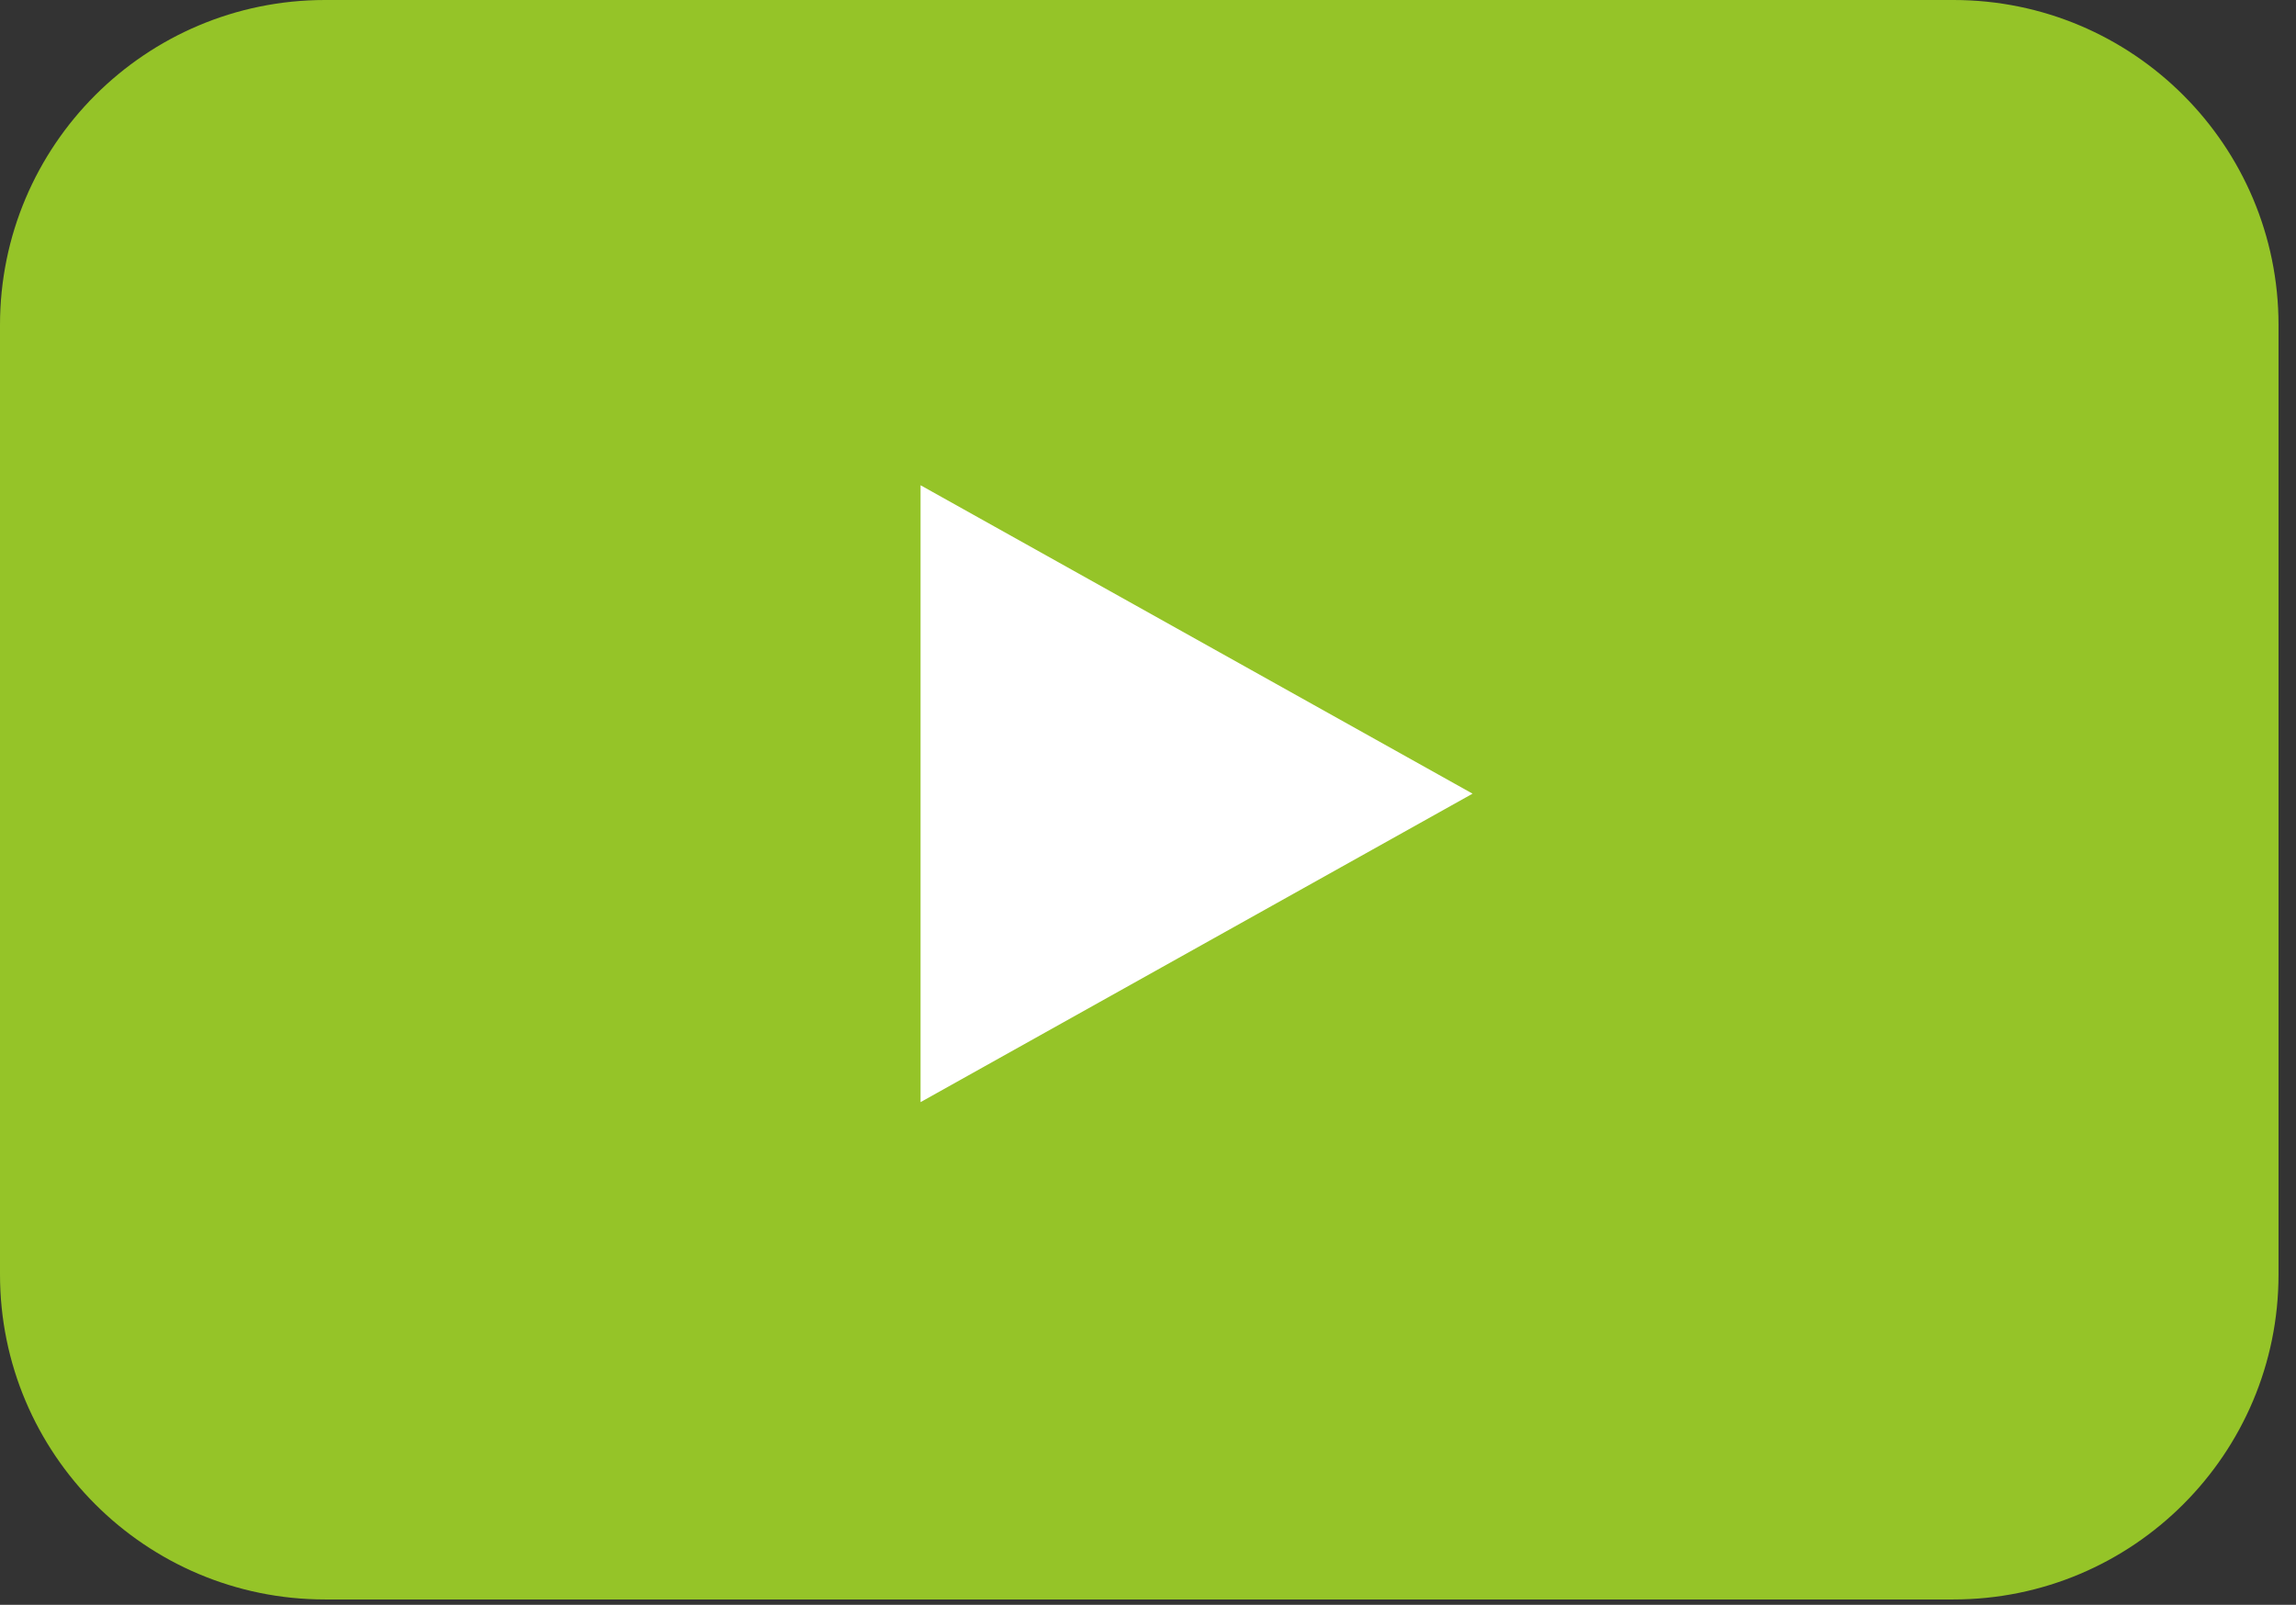
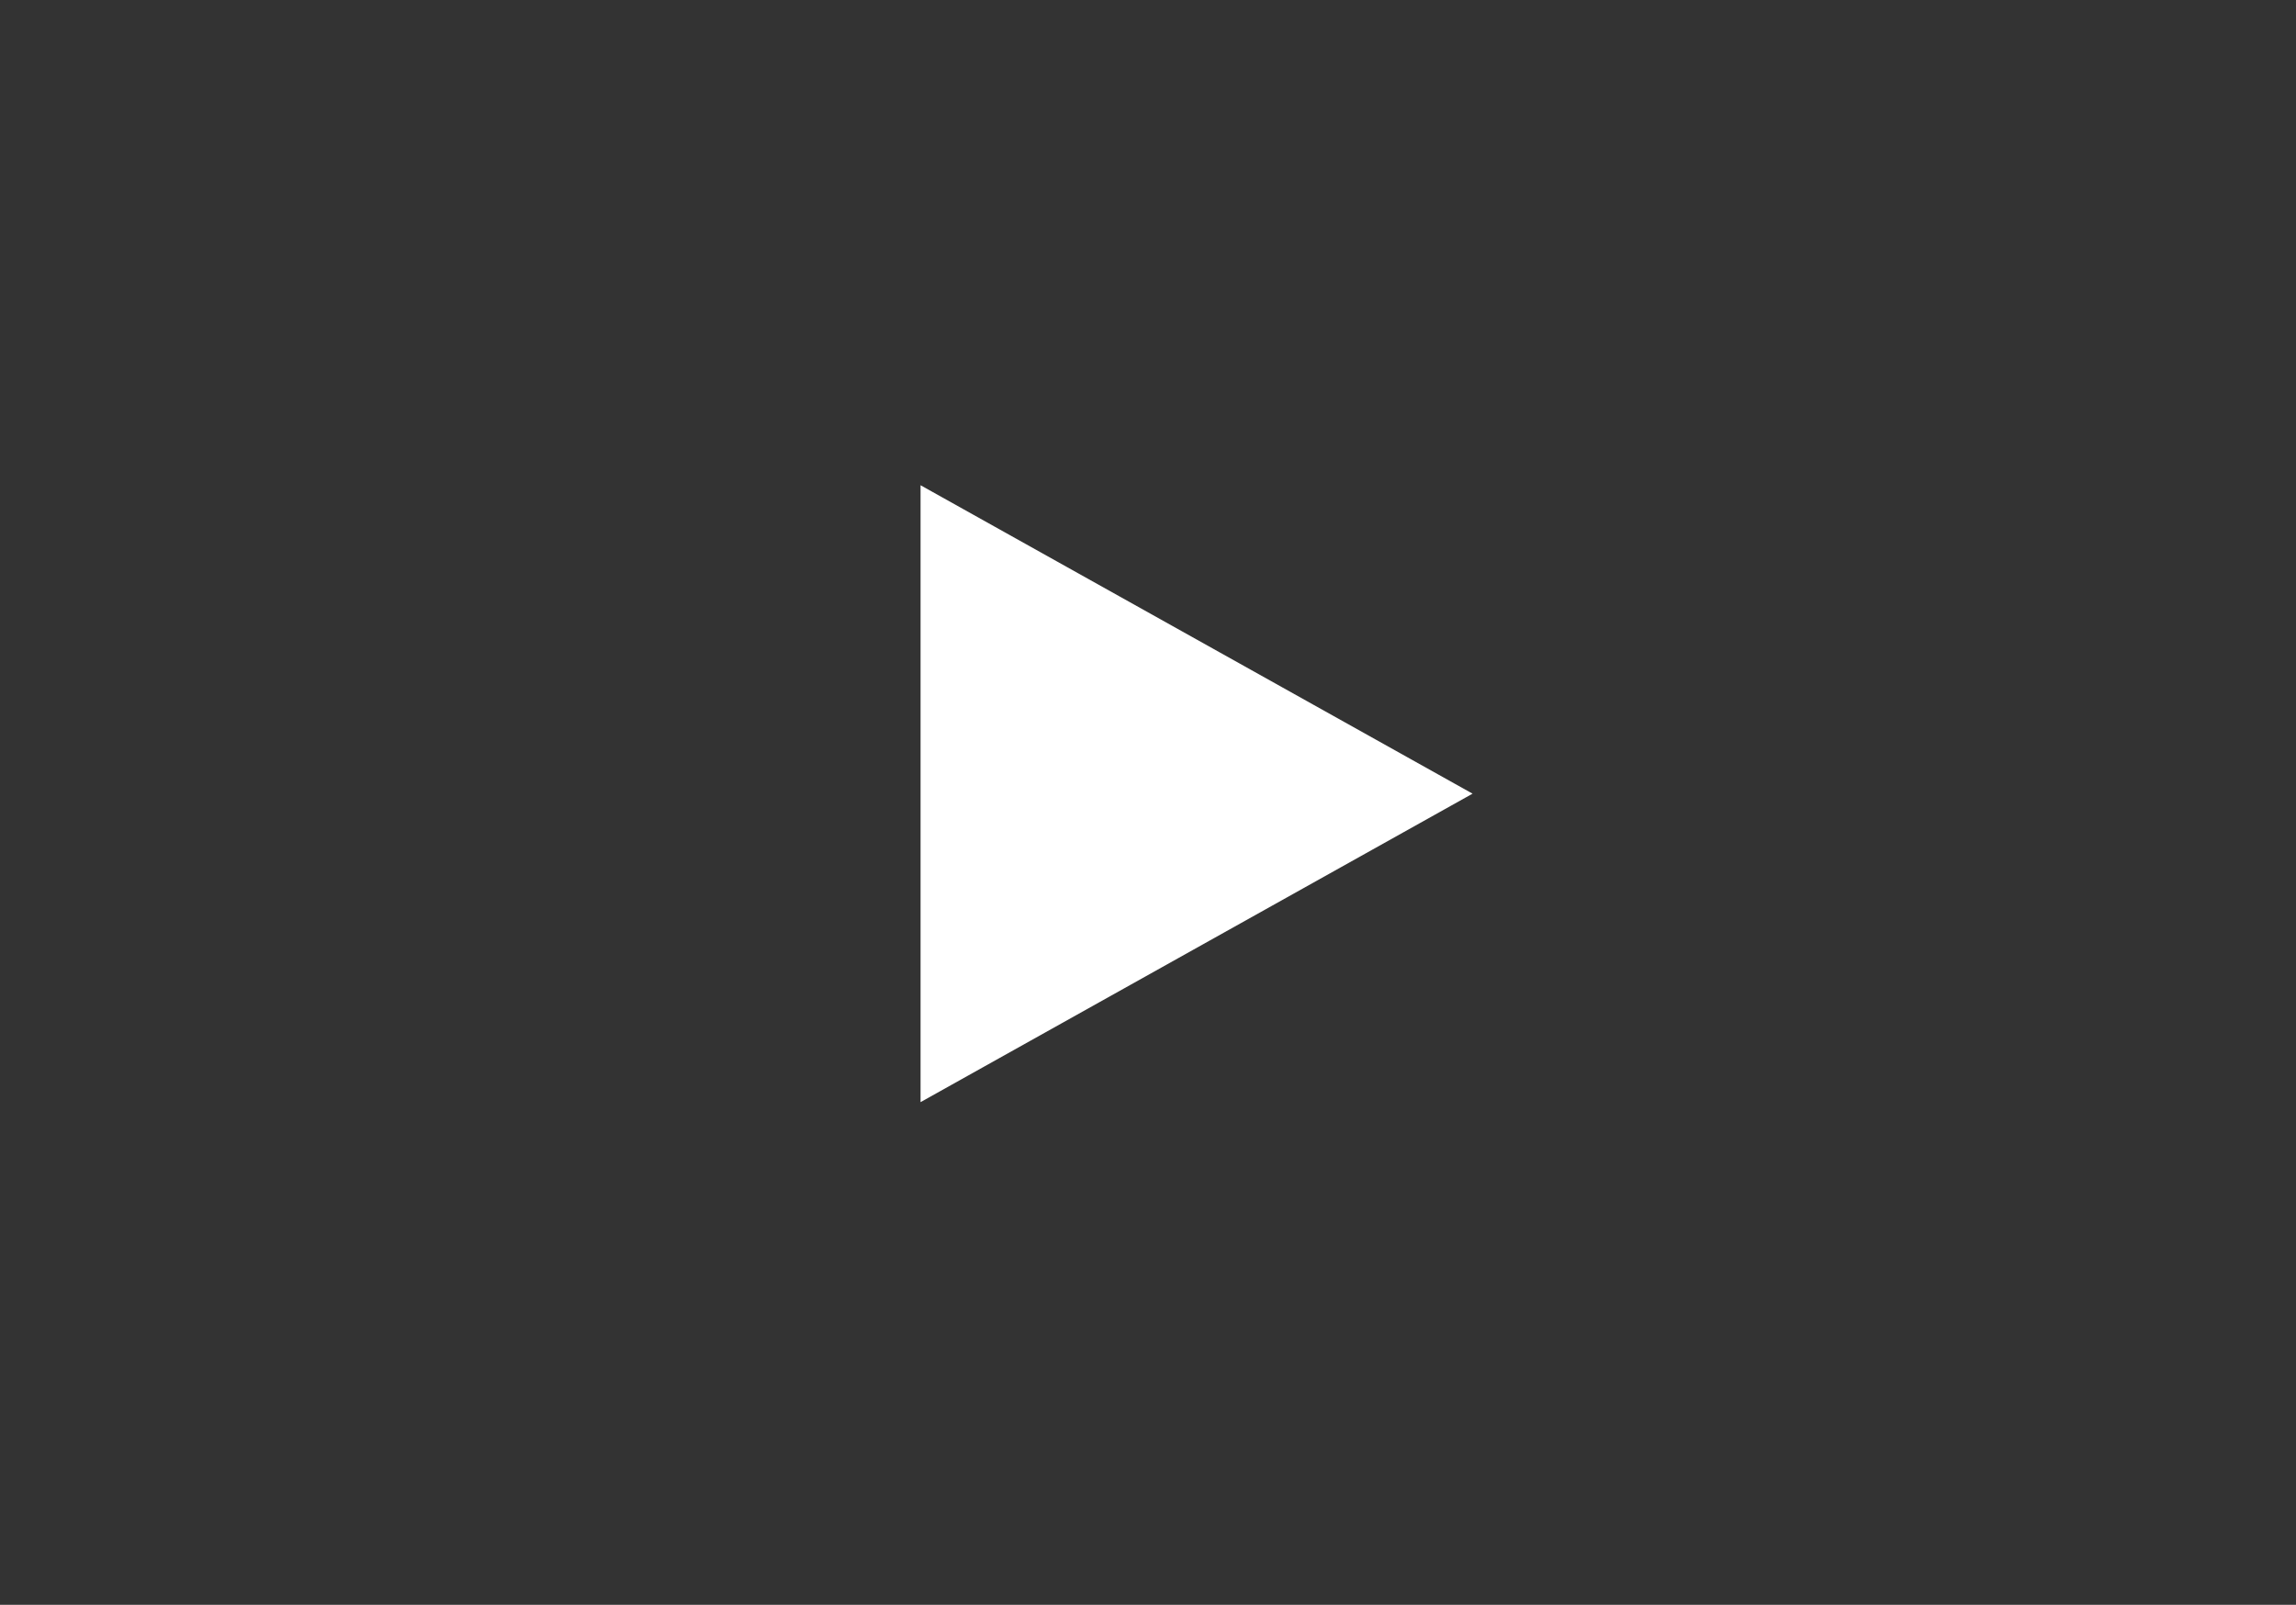
<svg xmlns="http://www.w3.org/2000/svg" width="113" height="79" viewBox="0 0 113 79" fill="none">
  <rect x="0" y="0" width="113" height="79" fill="#333333" stroke="none" />
-   <path d="M0 16C0 7.163 7.163 0 16 0H96.14C104.977 0 112.14 7.163 112.14 16V62.737C112.14 71.573 104.977 78.737 96.14 78.737H16C7.163 78.737 0 71.573 0 62.737V16Z" fill="#95C428" />
-   <path d="M45.306 23.887L72.474 39.07L45.306 54.255L45.306 39.07L45.306 23.887Z" fill="white" />
+   <path d="M45.306 23.887L72.474 39.07L45.306 54.255L45.306 23.887Z" fill="white" />
</svg>